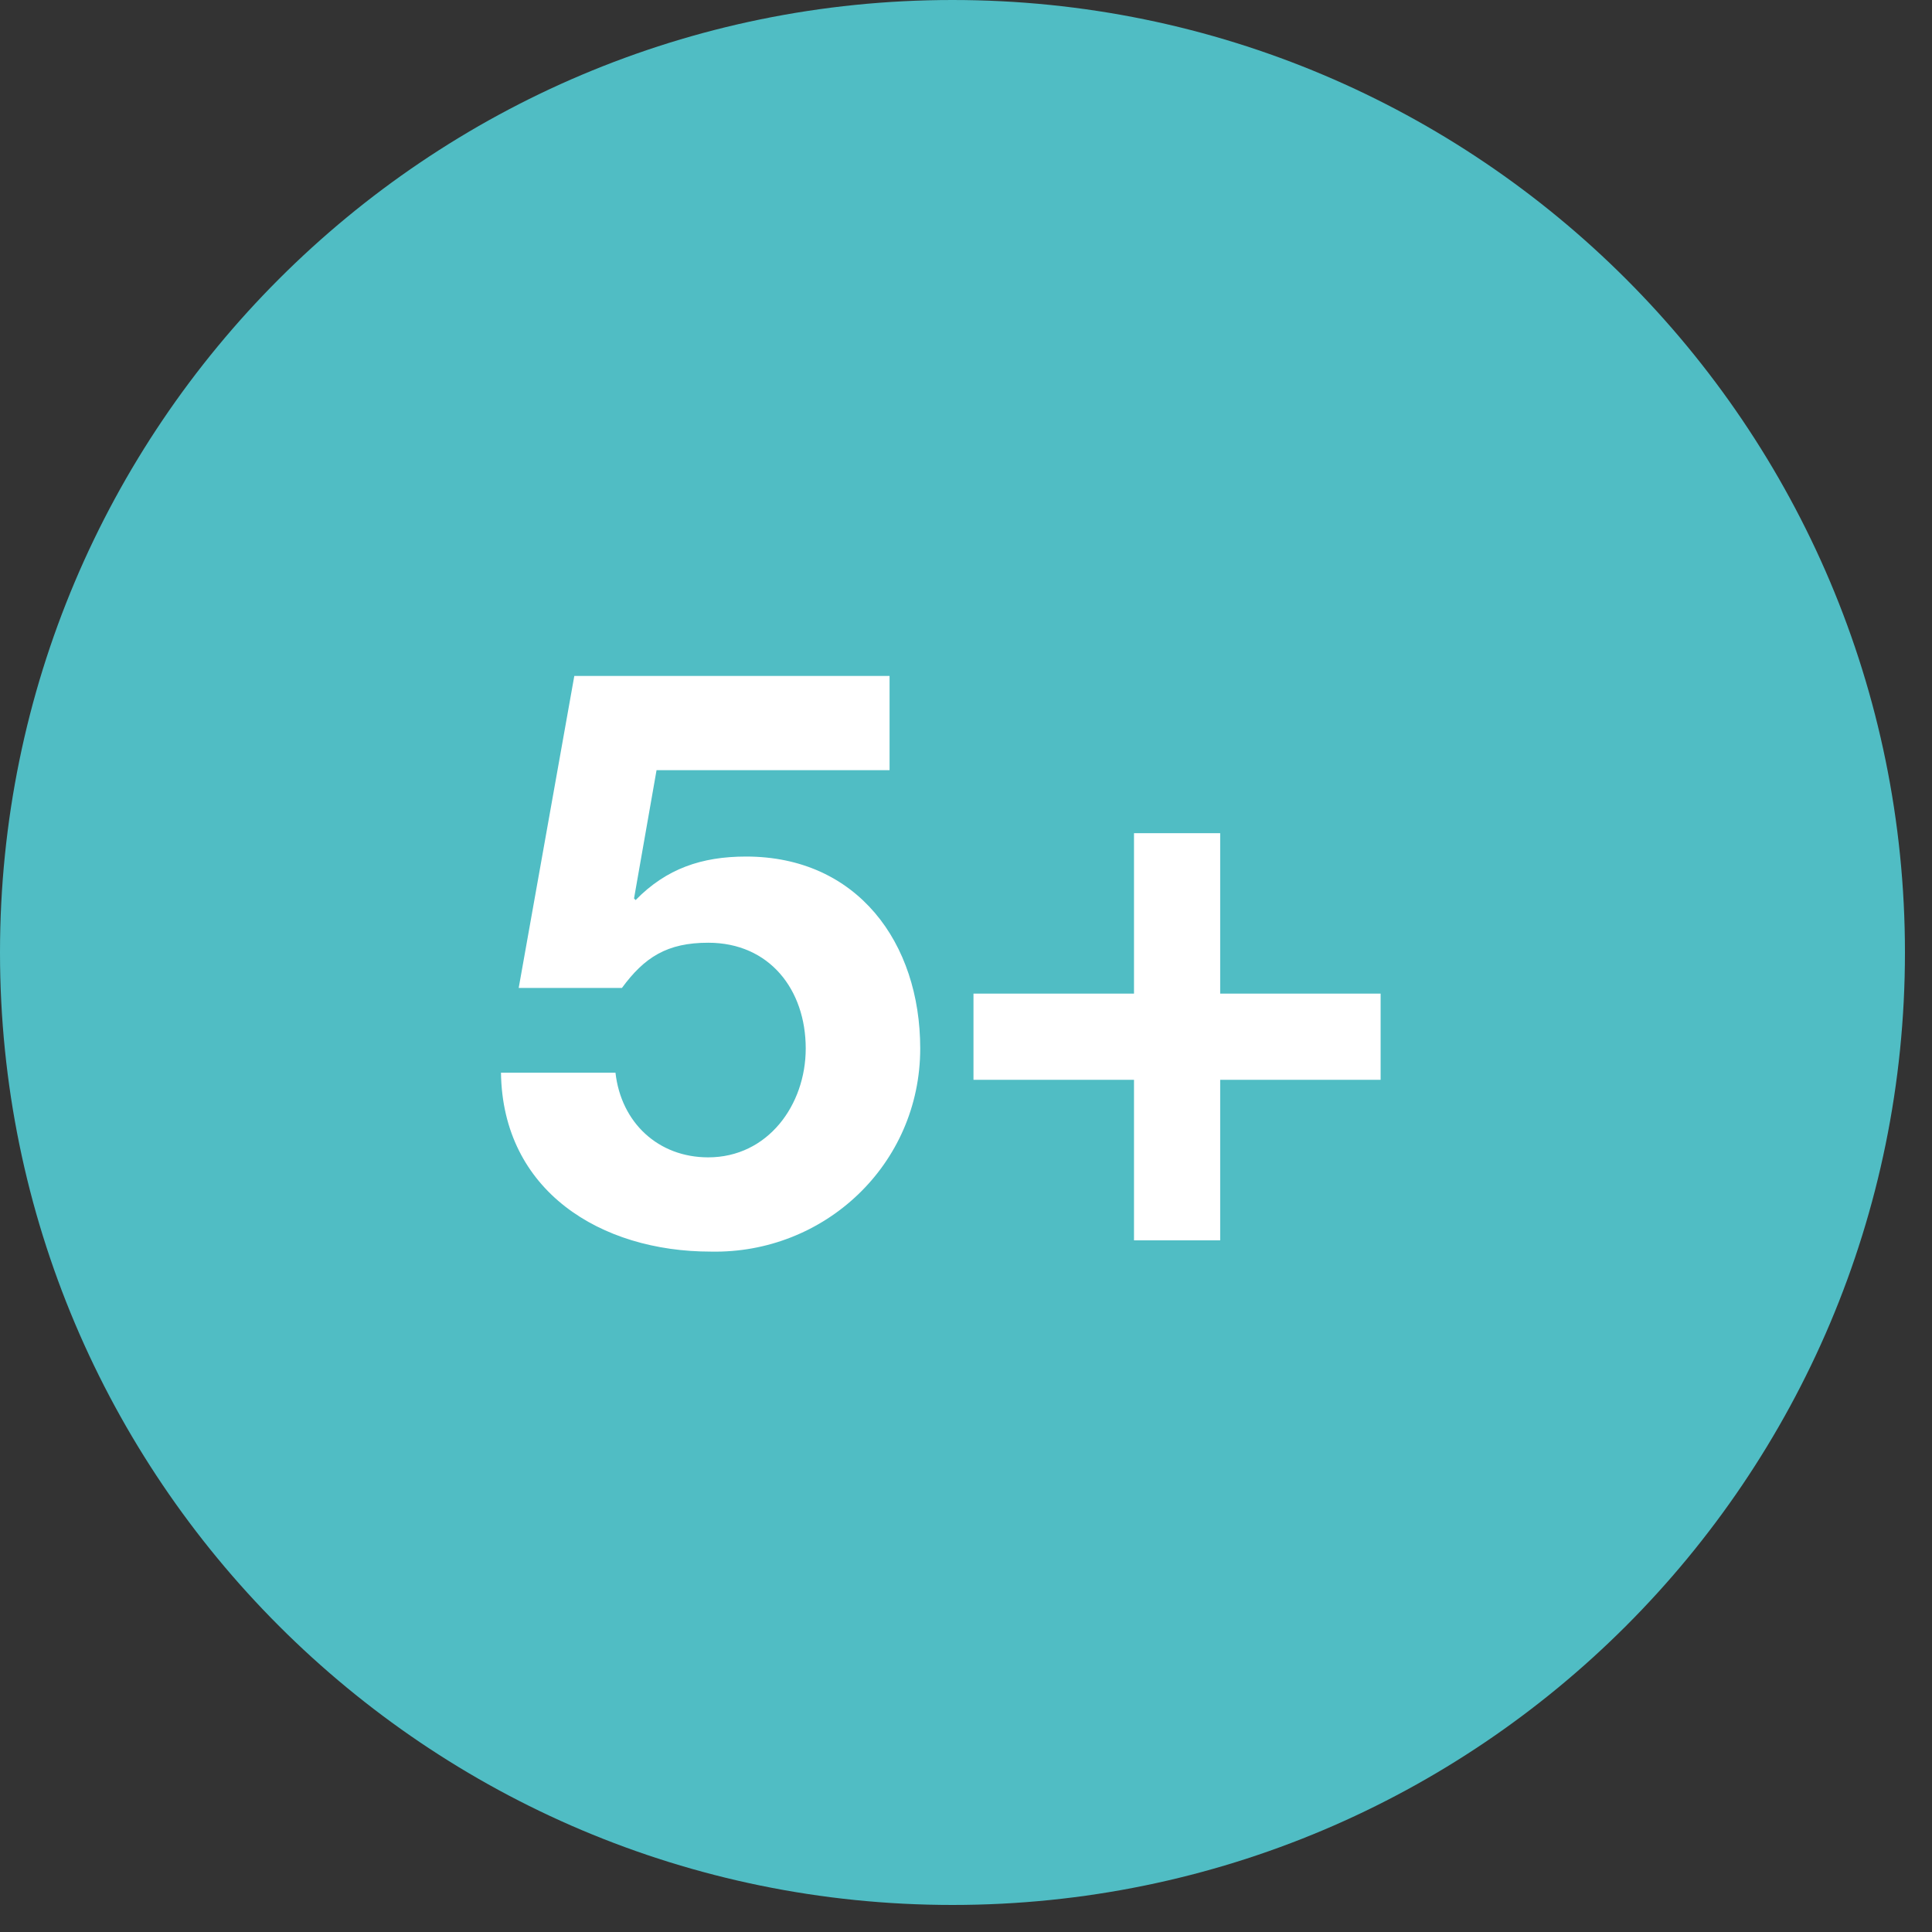
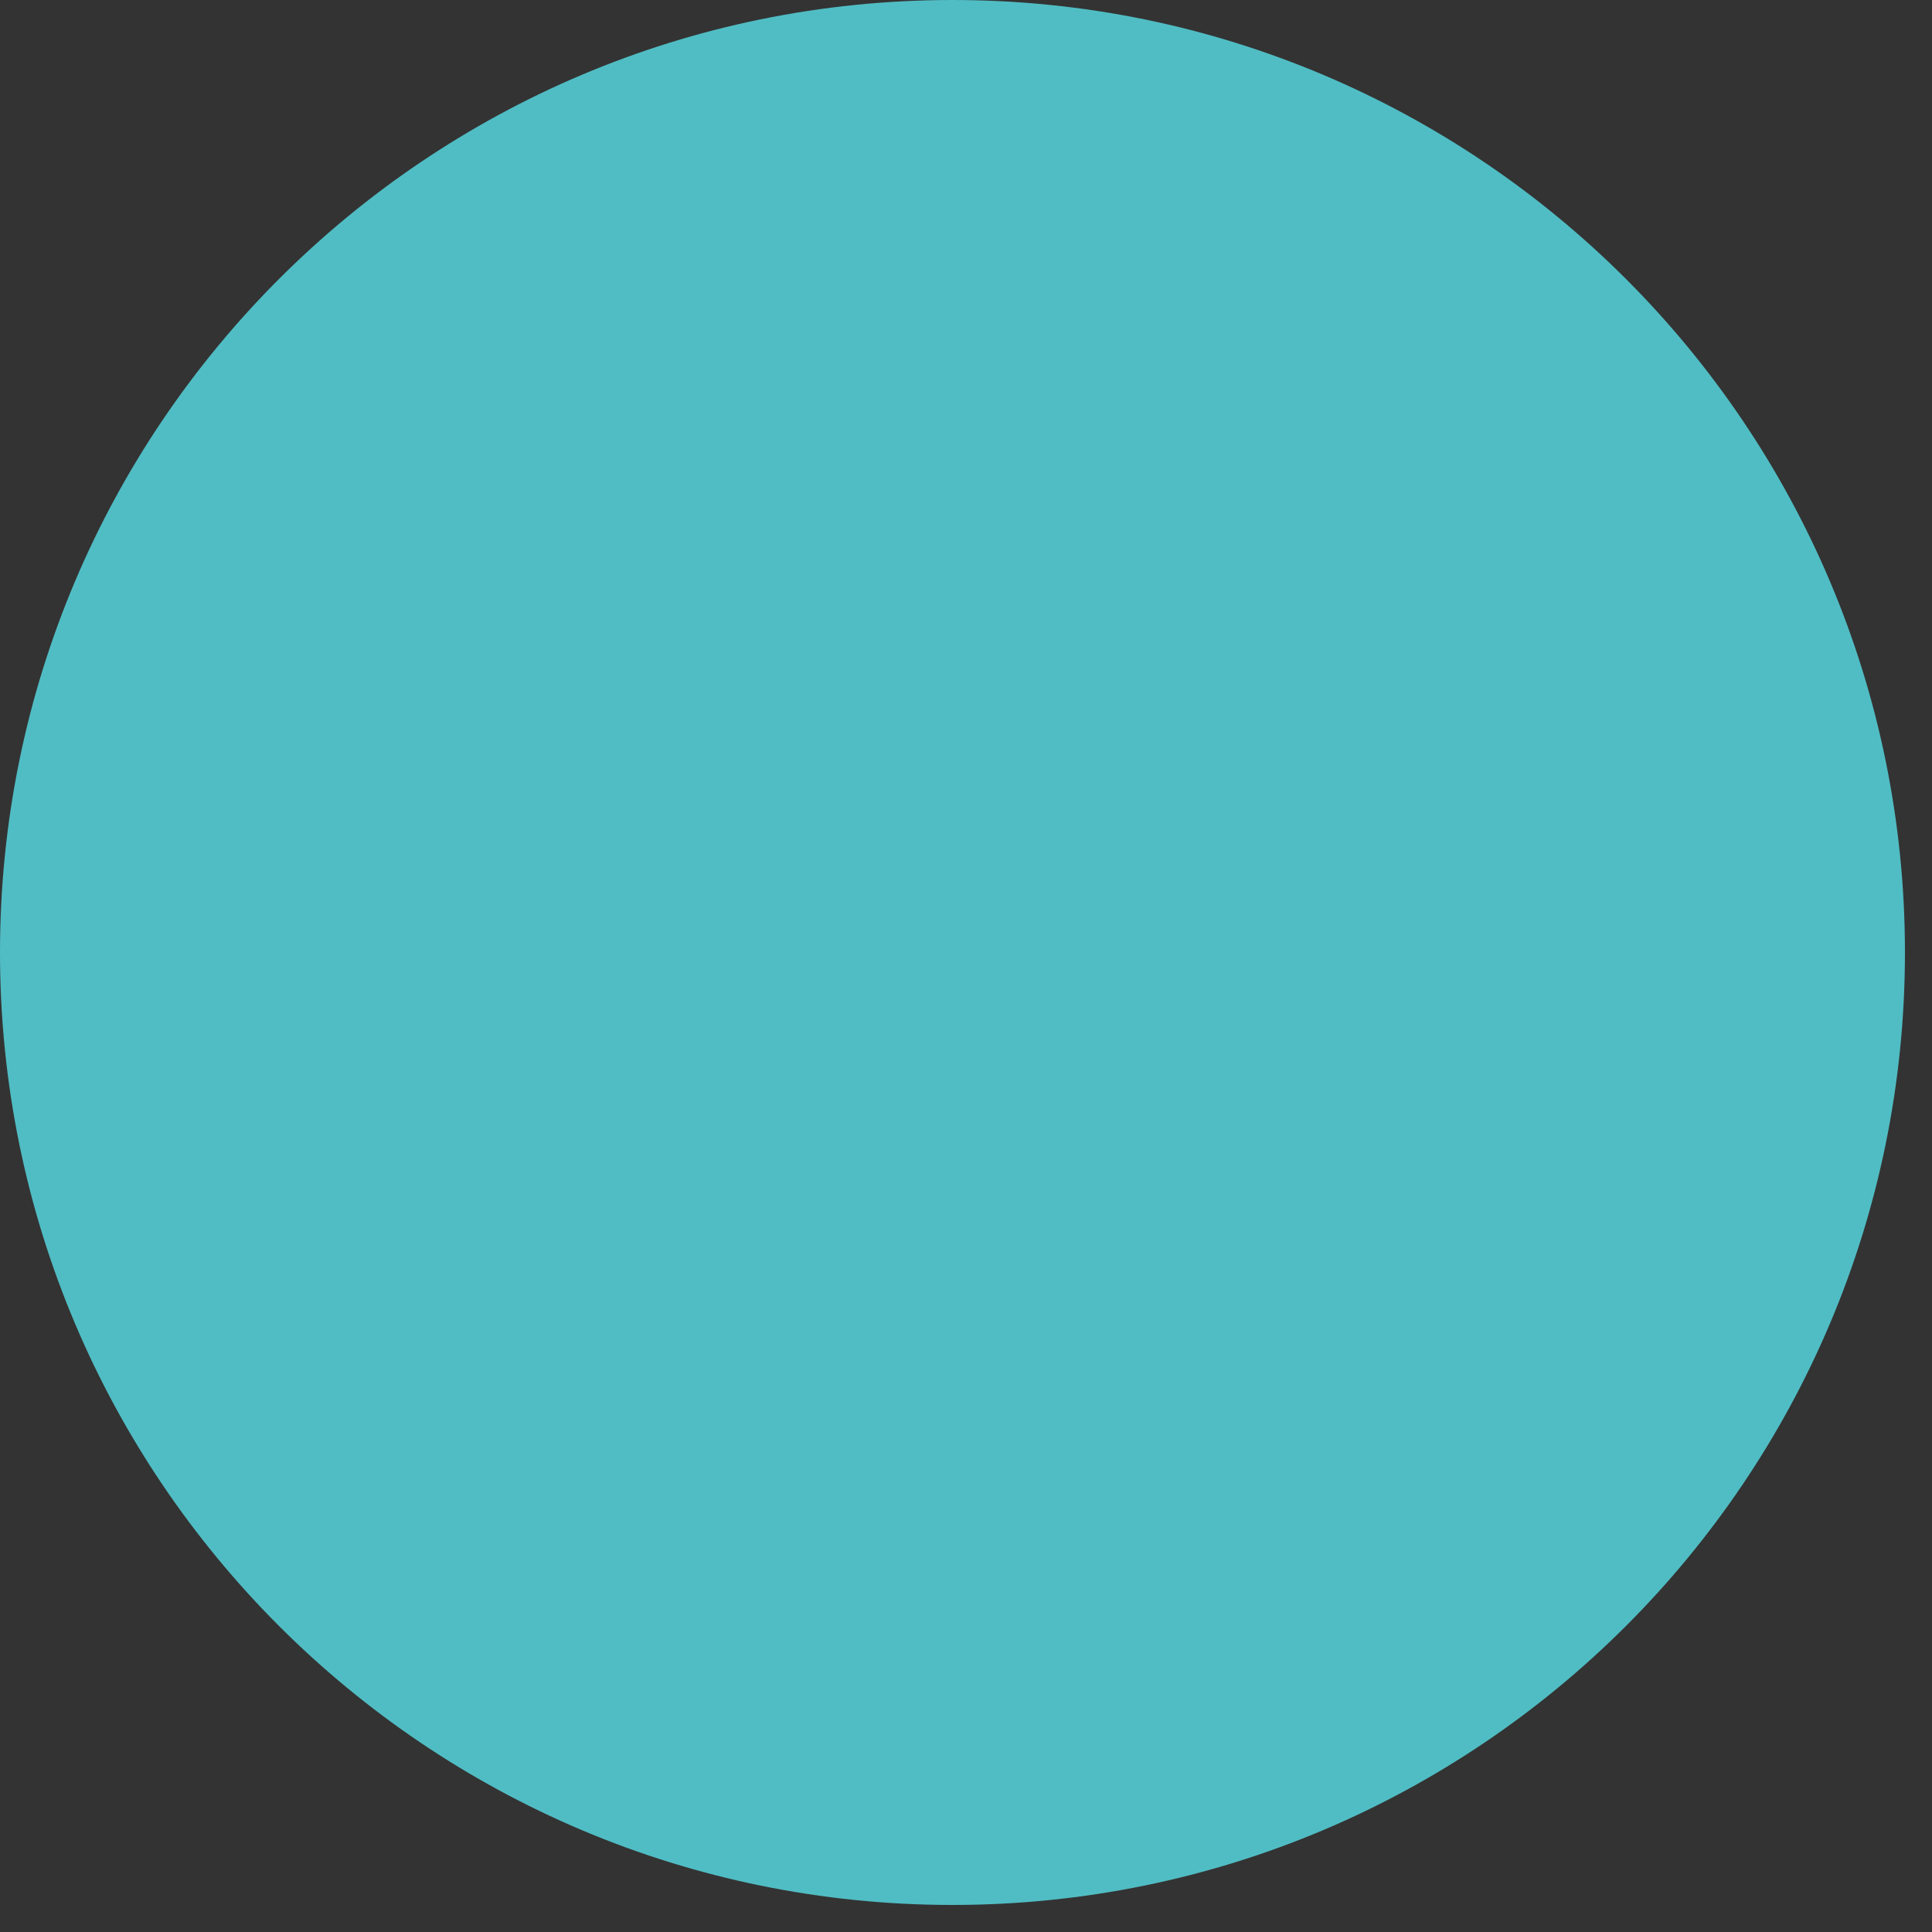
<svg xmlns="http://www.w3.org/2000/svg" width="100%" height="100%" viewBox="0 0 23 23" version="1.1" xml:space="preserve" style="fill-rule:evenodd;clip-rule:evenodd;stroke-linejoin:round;stroke-miterlimit:2;">
  <rect x="0" y="0" width="23" height="23" fill="#333333" stroke="none" />
  <g transform="matrix(0,-1,-1,0,11.339,0)">
    <path d="M-11.339,-11.339C-17.601,-11.339 -22.678,-6.263 -22.678,0C-22.678,6.262 -17.601,11.339 -11.339,11.339C-5.077,11.339 0,6.262 0,0C0,-6.263 -5.077,-11.339 -11.339,-11.339" style="fill:rgb(80,189,196);fill-rule:nonzero;" />
  </g>
  <g transform="matrix(1,0,0,1,10.59,14.929)">
-     <path d="M0,-6.882L-3.753,-6.882L-4.415,-3.168L-3.186,-3.168C-2.918,-3.533 -2.649,-3.706 -2.159,-3.706C-1.43,-3.706 -0.998,-3.148 -0.998,-2.447C-0.998,-1.775 -1.449,-1.151 -2.159,-1.151C-2.754,-1.151 -3.196,-1.564 -3.263,-2.159L-4.626,-2.159C-4.607,-0.748 -3.436,-0.029 -2.13,-0.029C-0.777,0 0.365,-1.064 0.365,-2.447C0.365,-3.706 -0.384,-4.732 -1.708,-4.732C-2.236,-4.732 -2.658,-4.588 -3.023,-4.214L-3.042,-4.233L-2.774,-5.76L0,-5.76L0,-6.882ZM3.936,-5.01L2.91,-5.01L2.91,-3.1L0.999,-3.1L0.999,-2.074L2.91,-2.074L2.91,-0.163L3.936,-0.163L3.936,-2.074L5.846,-2.074L5.846,-3.1L3.936,-3.1L3.936,-5.01Z" style="fill:white;fill-rule:nonzero;" />
-   </g>
+     </g>
</svg>